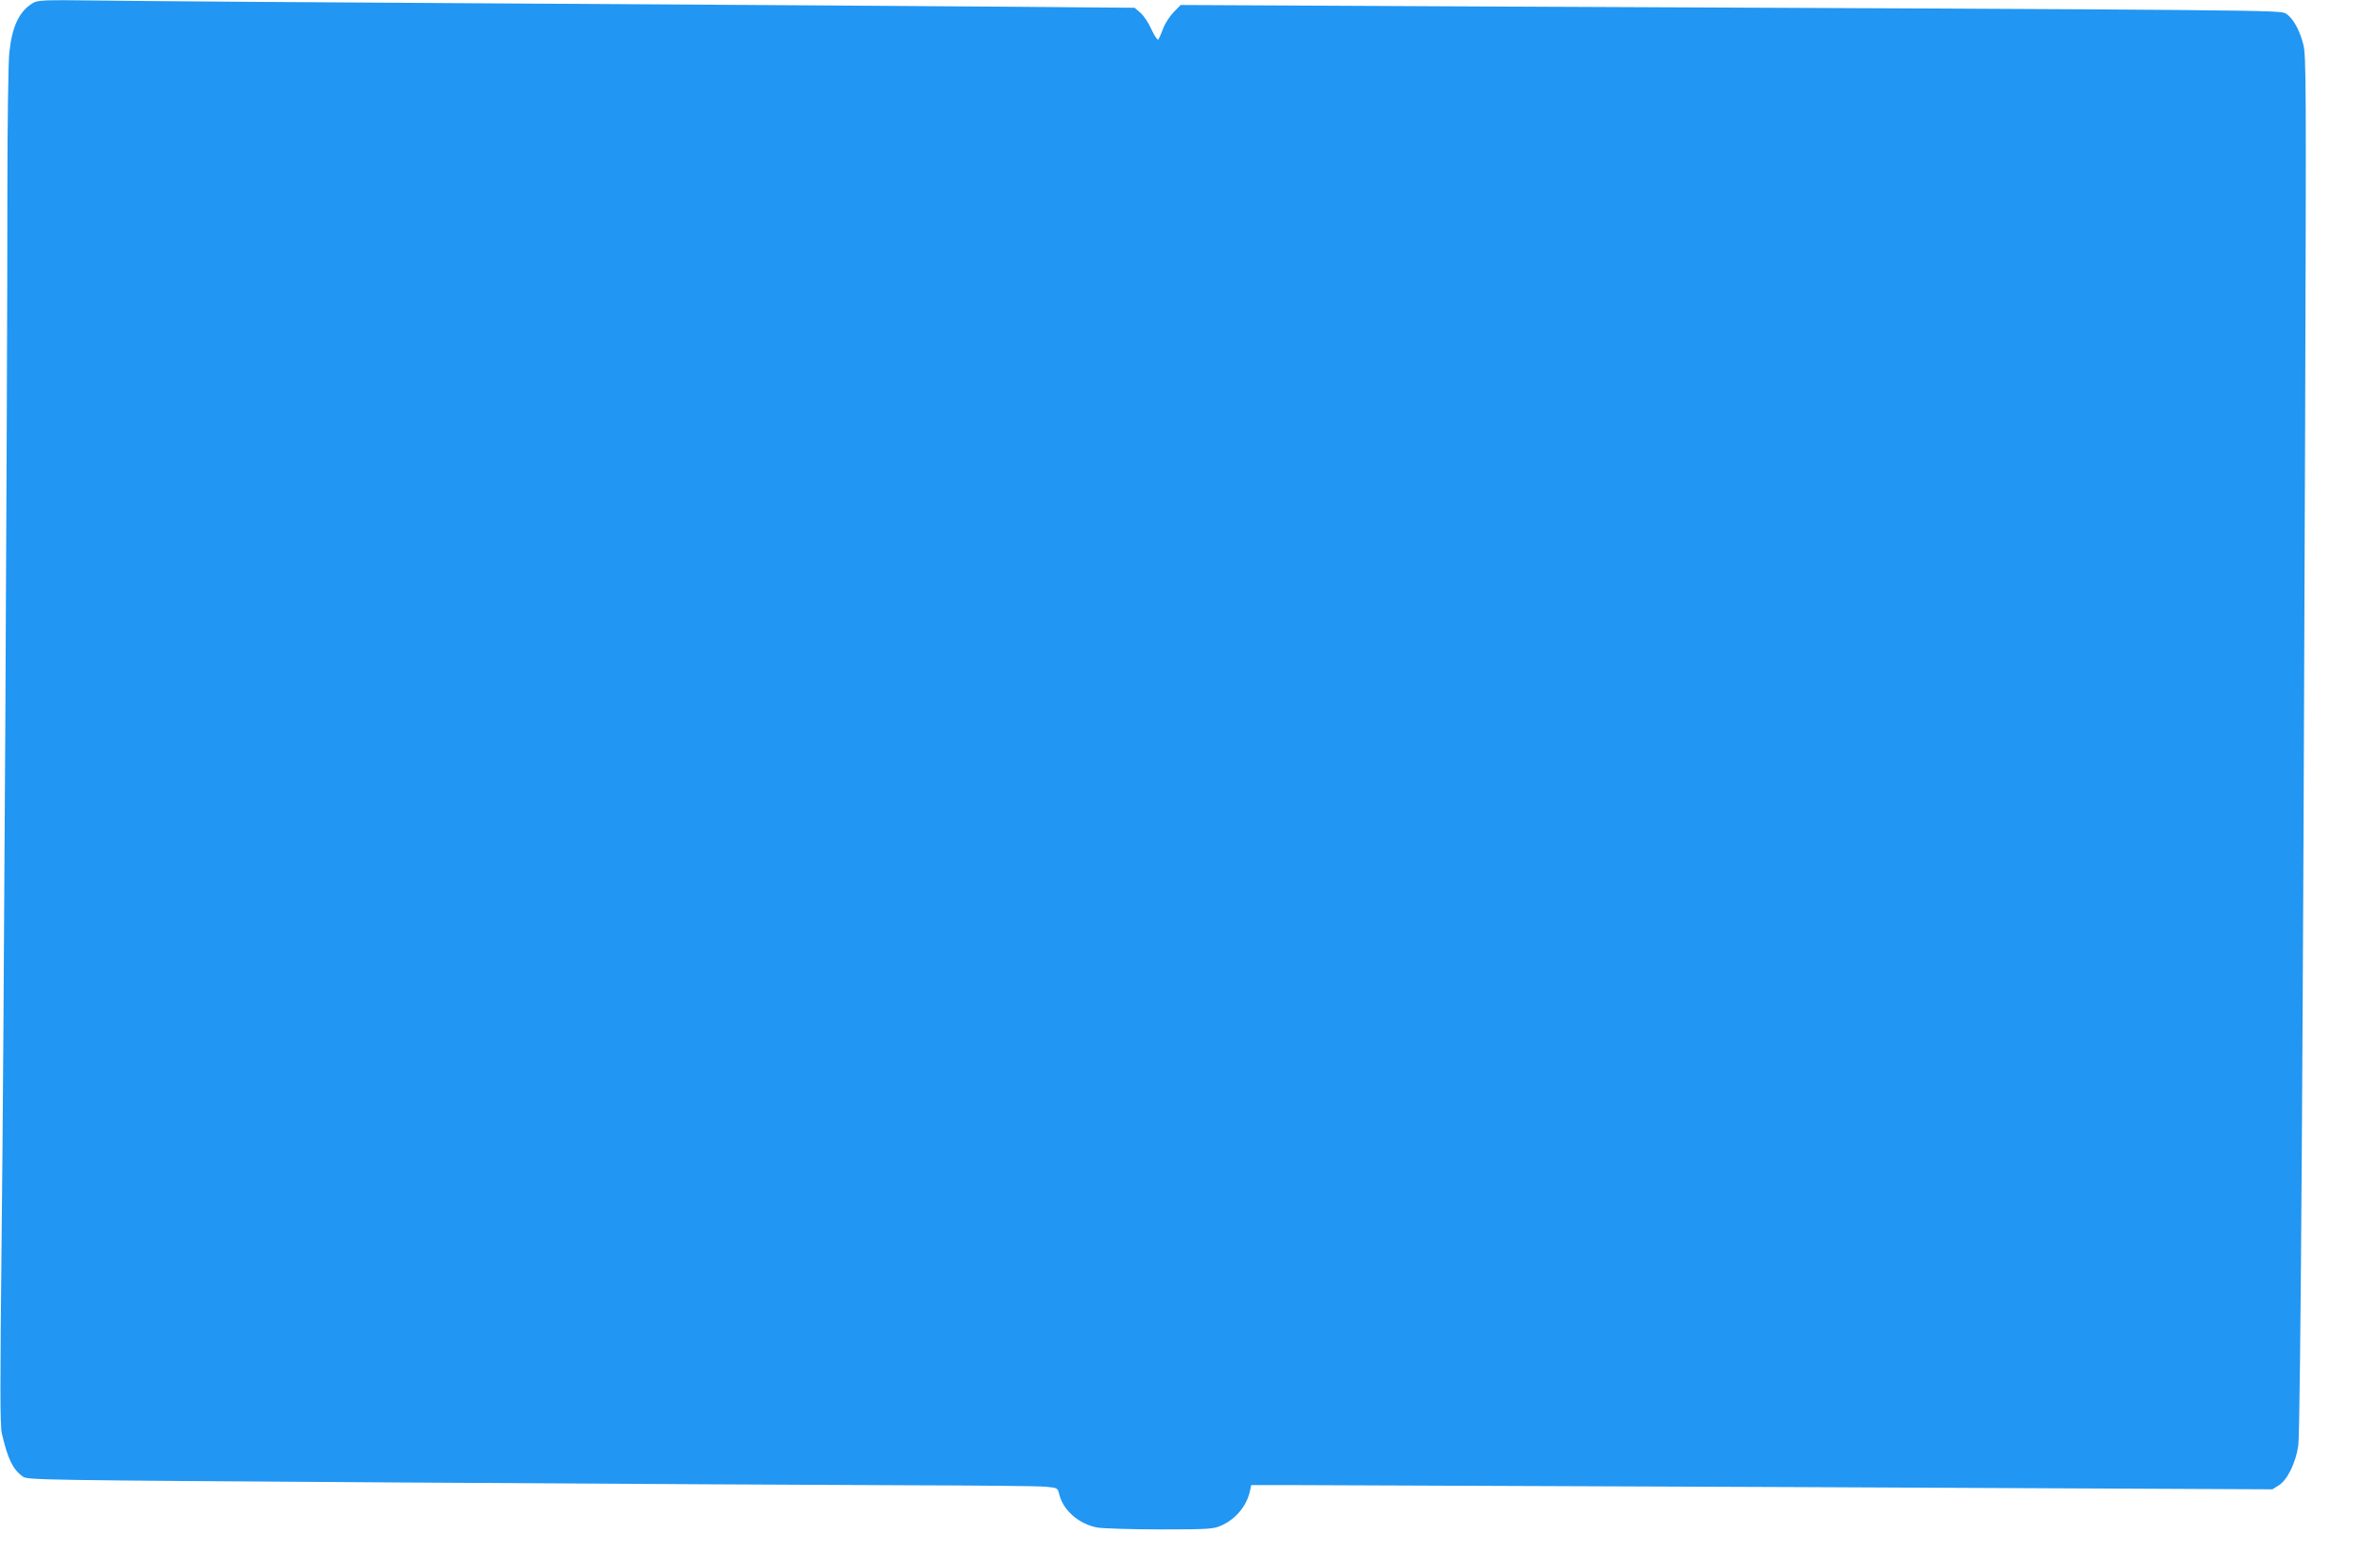
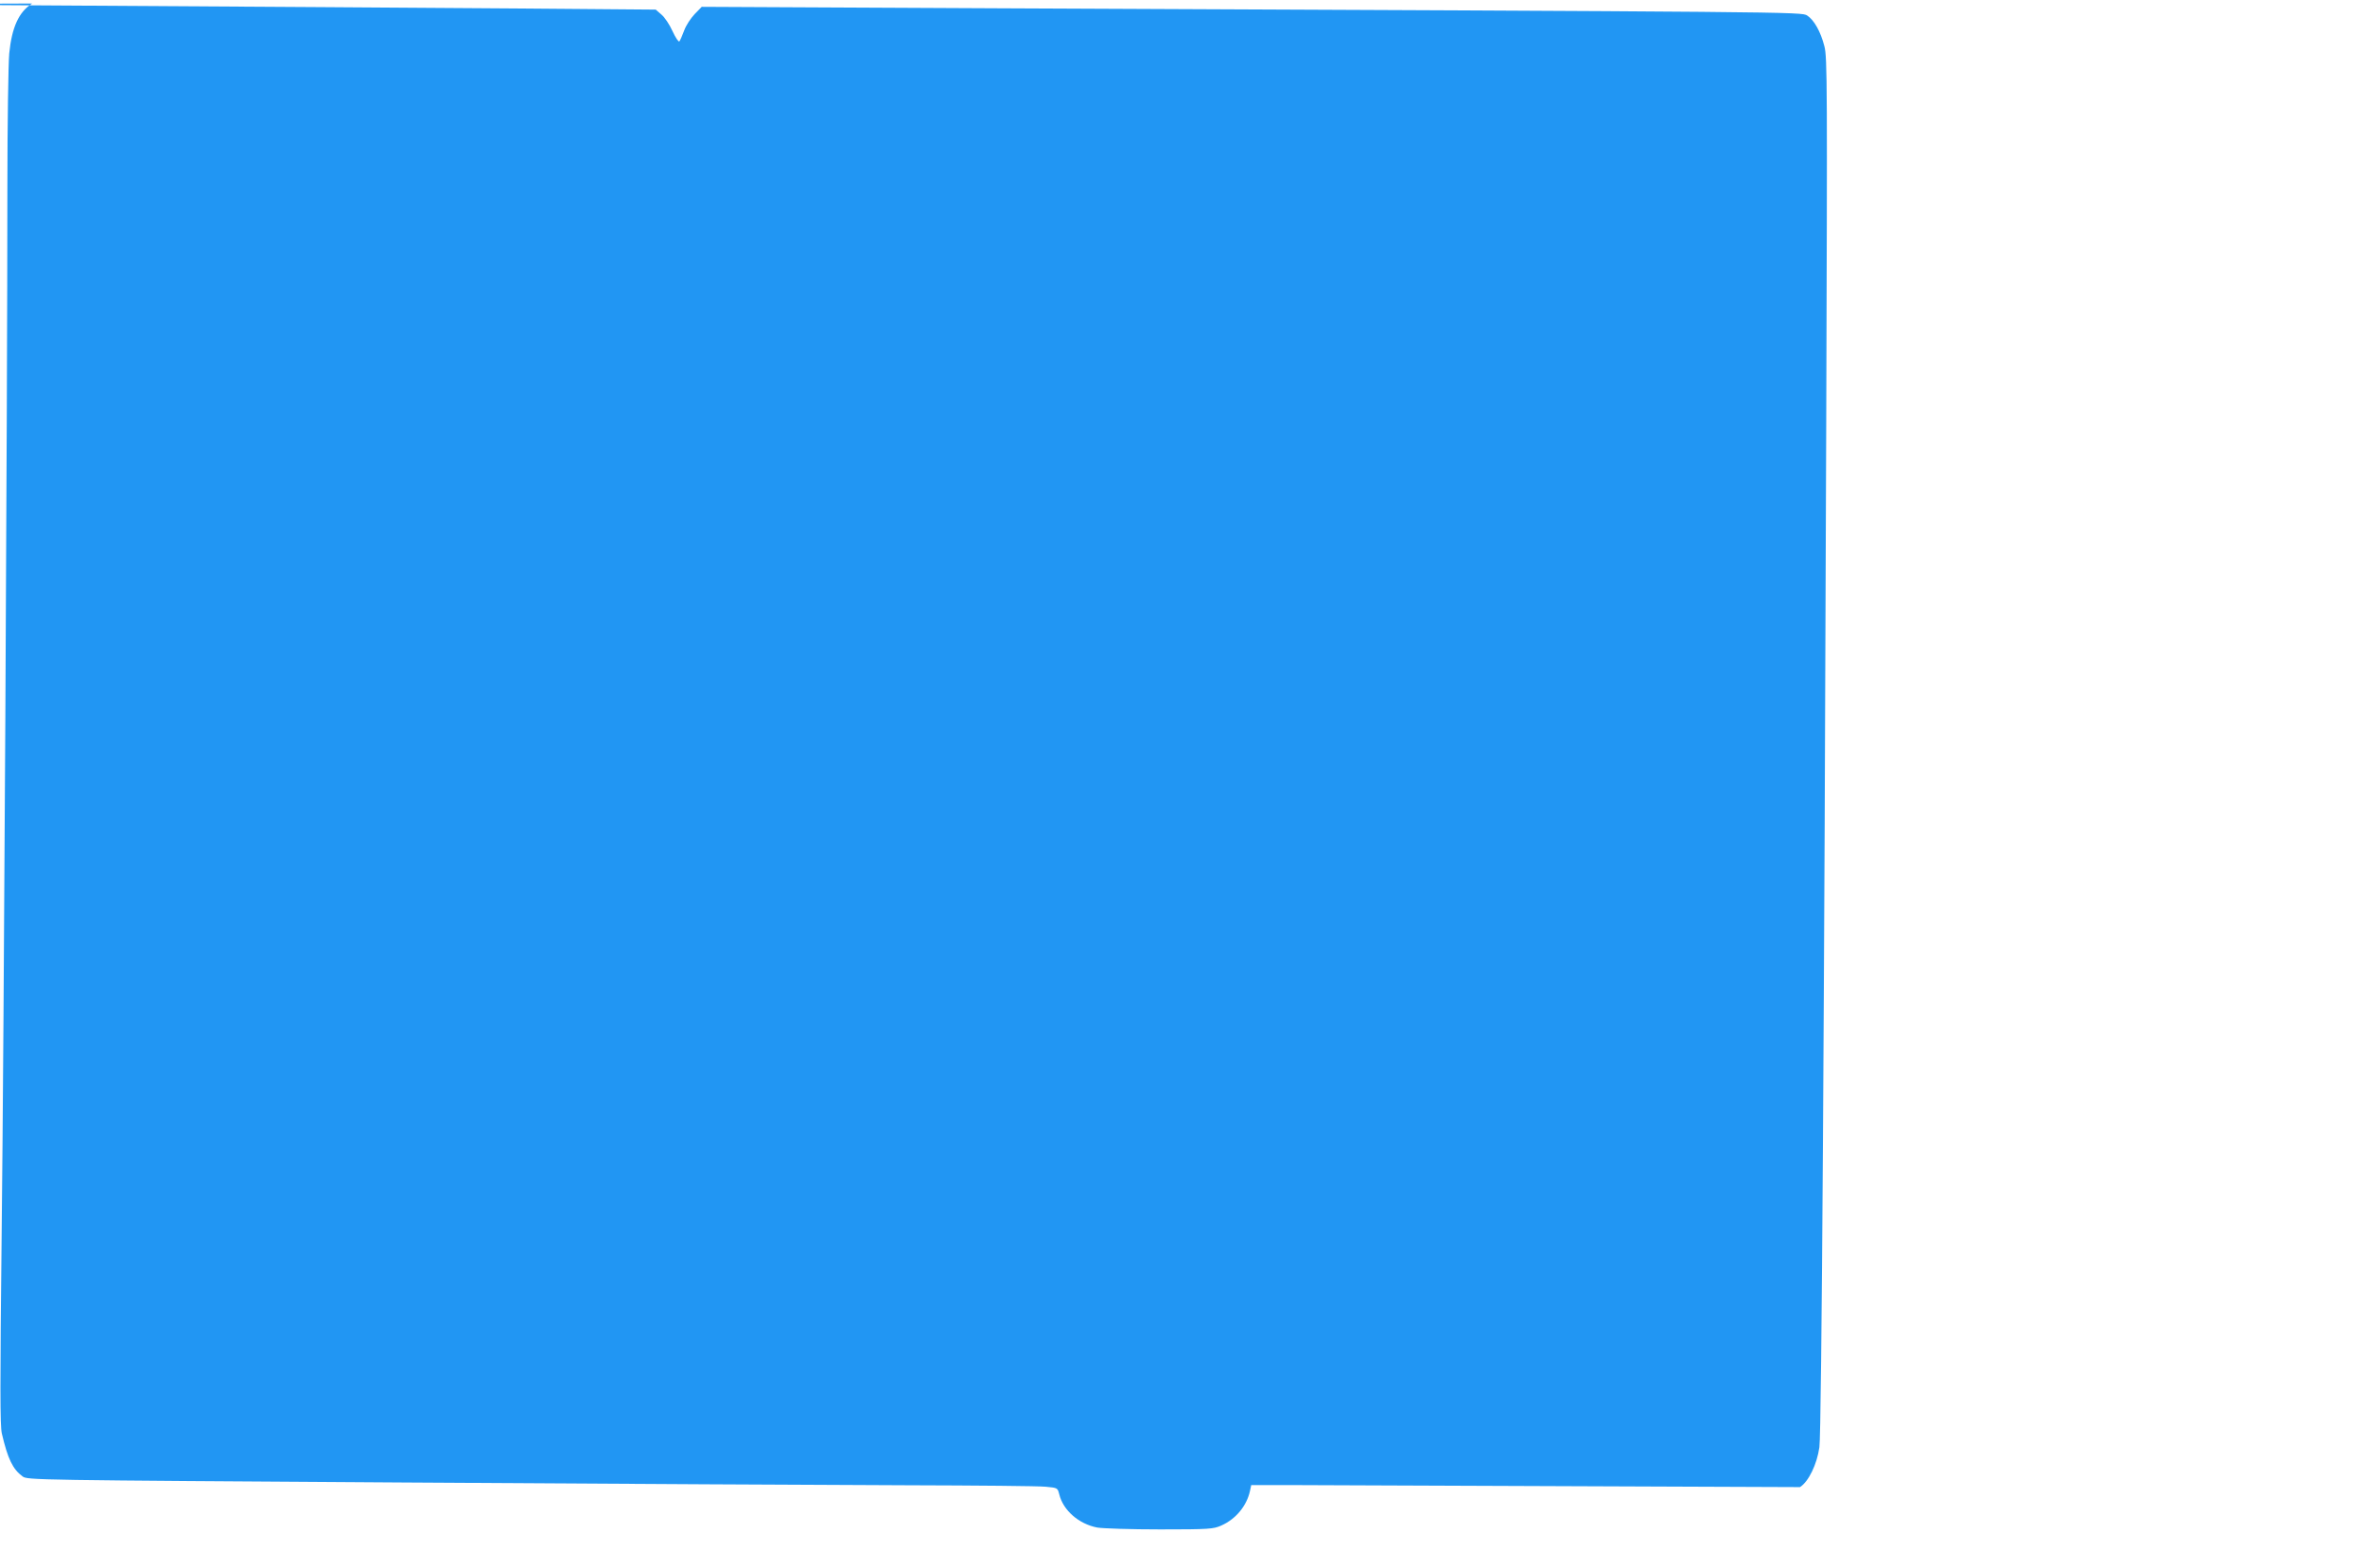
<svg xmlns="http://www.w3.org/2000/svg" version="1.0" width="1280pt" height="849pt" viewBox="0 0 1280 849" preserveAspectRatio="xMidYMid meet">
  <g transform="translate(0,849) scale(0.1,-0.1)" fill="#2196f3" stroke="none">
-     <path d="M174 8471 c-72 -45 -110 -129 -124 -270 -5 -53 -10 -382 -10 -731 0 -1143 -19 -4613 -31 -5661 -9 -822 -9 -1037 1 -1080 32 -137 59 -193 112 -232 26 -20 56 -20 2060 -33 1118 -7 2344 -14 2723 -15 380 -1 719 -4 755 -8 64 -6 64 -6 73 -41 21 -87 106 -161 206 -180 29 -5 182 -10 340 -10 266 0 289 2 331 21 79 35 137 106 155 186 l7 33 206 0 c114 0 1358 -5 2764 -11 l2557 -12 35 22 c46 29 92 123 105 216 12 78 27 2441 37 5530 6 1844 6 1995 -10 2055 -20 78 -55 141 -93 166 -31 20 -43 20 -4360 39 l-1623 8 -38 -39 c-21 -22 -47 -61 -57 -89 -10 -27 -22 -54 -26 -59 -4 -5 -21 20 -37 55 -16 36 -43 76 -60 90 l-31 27 -733 6 c-403 3 -1583 11 -2623 17 -1039 6 -2045 13 -2235 16 -330 4 -346 3 -376 -16z" />
+     <path d="M174 8471 c-72 -45 -110 -129 -124 -270 -5 -53 -10 -382 -10 -731 0 -1143 -19 -4613 -31 -5661 -9 -822 -9 -1037 1 -1080 32 -137 59 -193 112 -232 26 -20 56 -20 2060 -33 1118 -7 2344 -14 2723 -15 380 -1 719 -4 755 -8 64 -6 64 -6 73 -41 21 -87 106 -161 206 -180 29 -5 182 -10 340 -10 266 0 289 2 331 21 79 35 137 106 155 186 l7 33 206 0 c114 0 1358 -5 2764 -11 c46 29 92 123 105 216 12 78 27 2441 37 5530 6 1844 6 1995 -10 2055 -20 78 -55 141 -93 166 -31 20 -43 20 -4360 39 l-1623 8 -38 -39 c-21 -22 -47 -61 -57 -89 -10 -27 -22 -54 -26 -59 -4 -5 -21 20 -37 55 -16 36 -43 76 -60 90 l-31 27 -733 6 c-403 3 -1583 11 -2623 17 -1039 6 -2045 13 -2235 16 -330 4 -346 3 -376 -16z" />
  </g>
</svg>